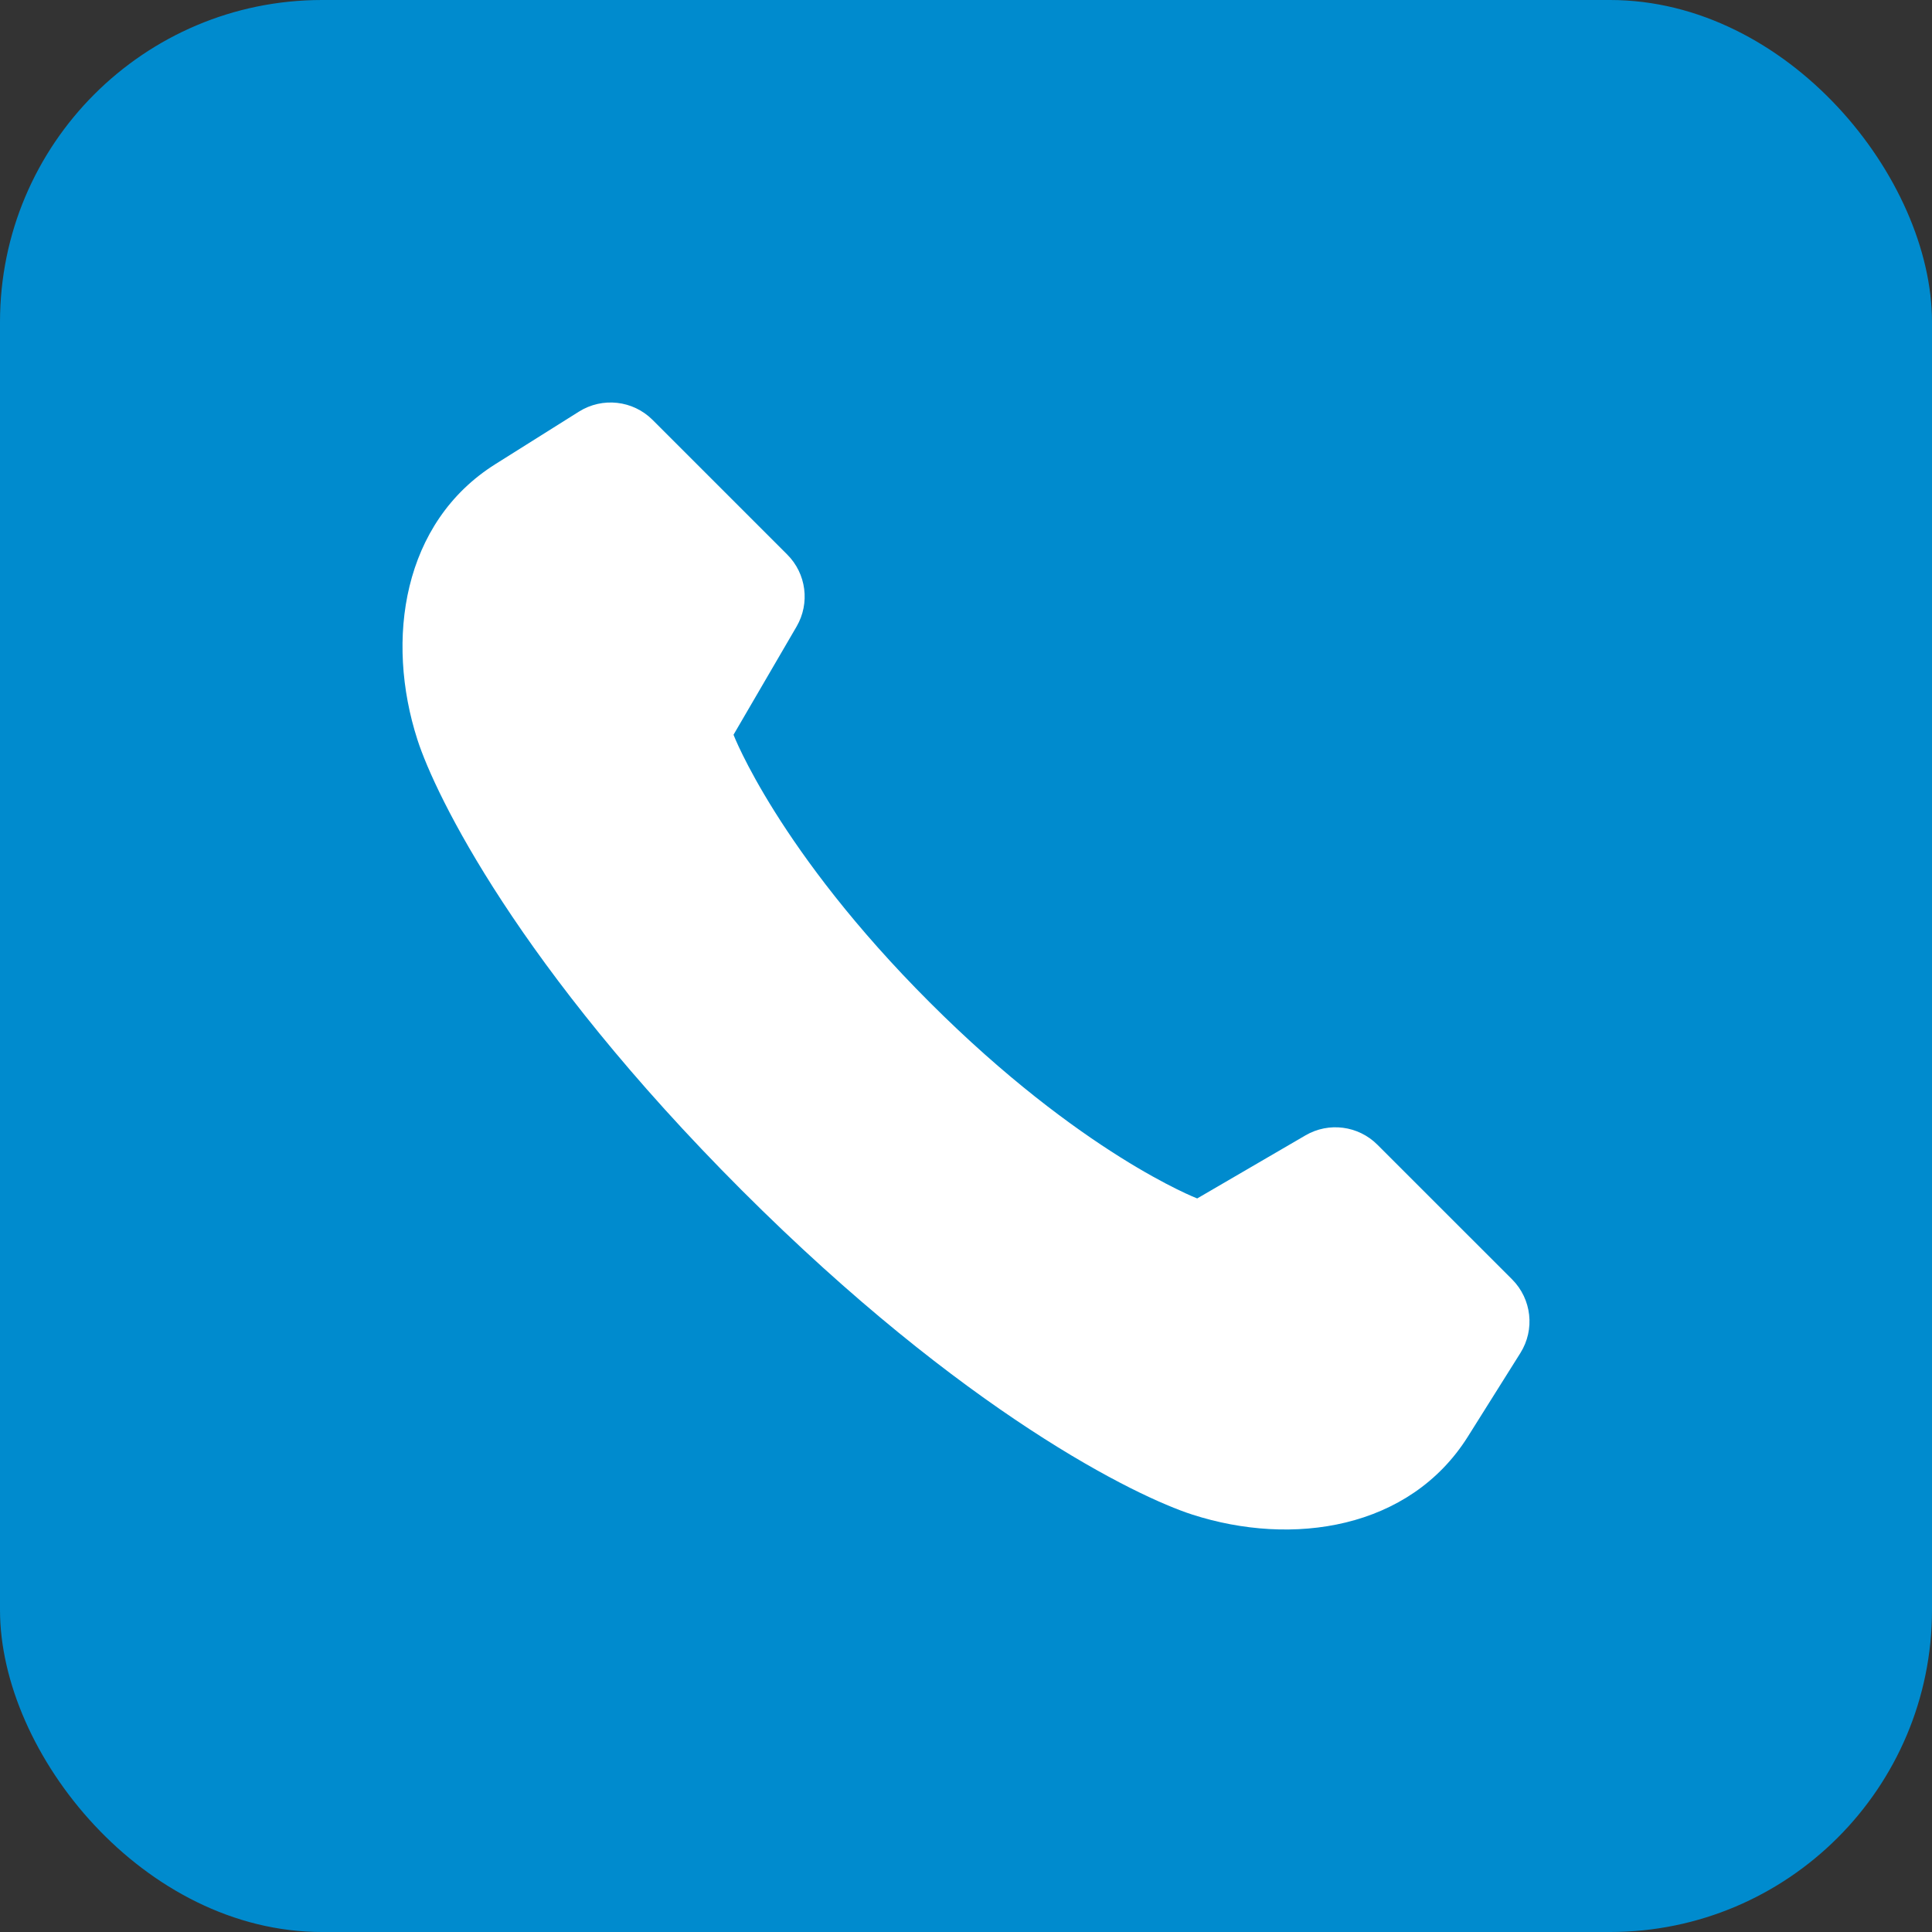
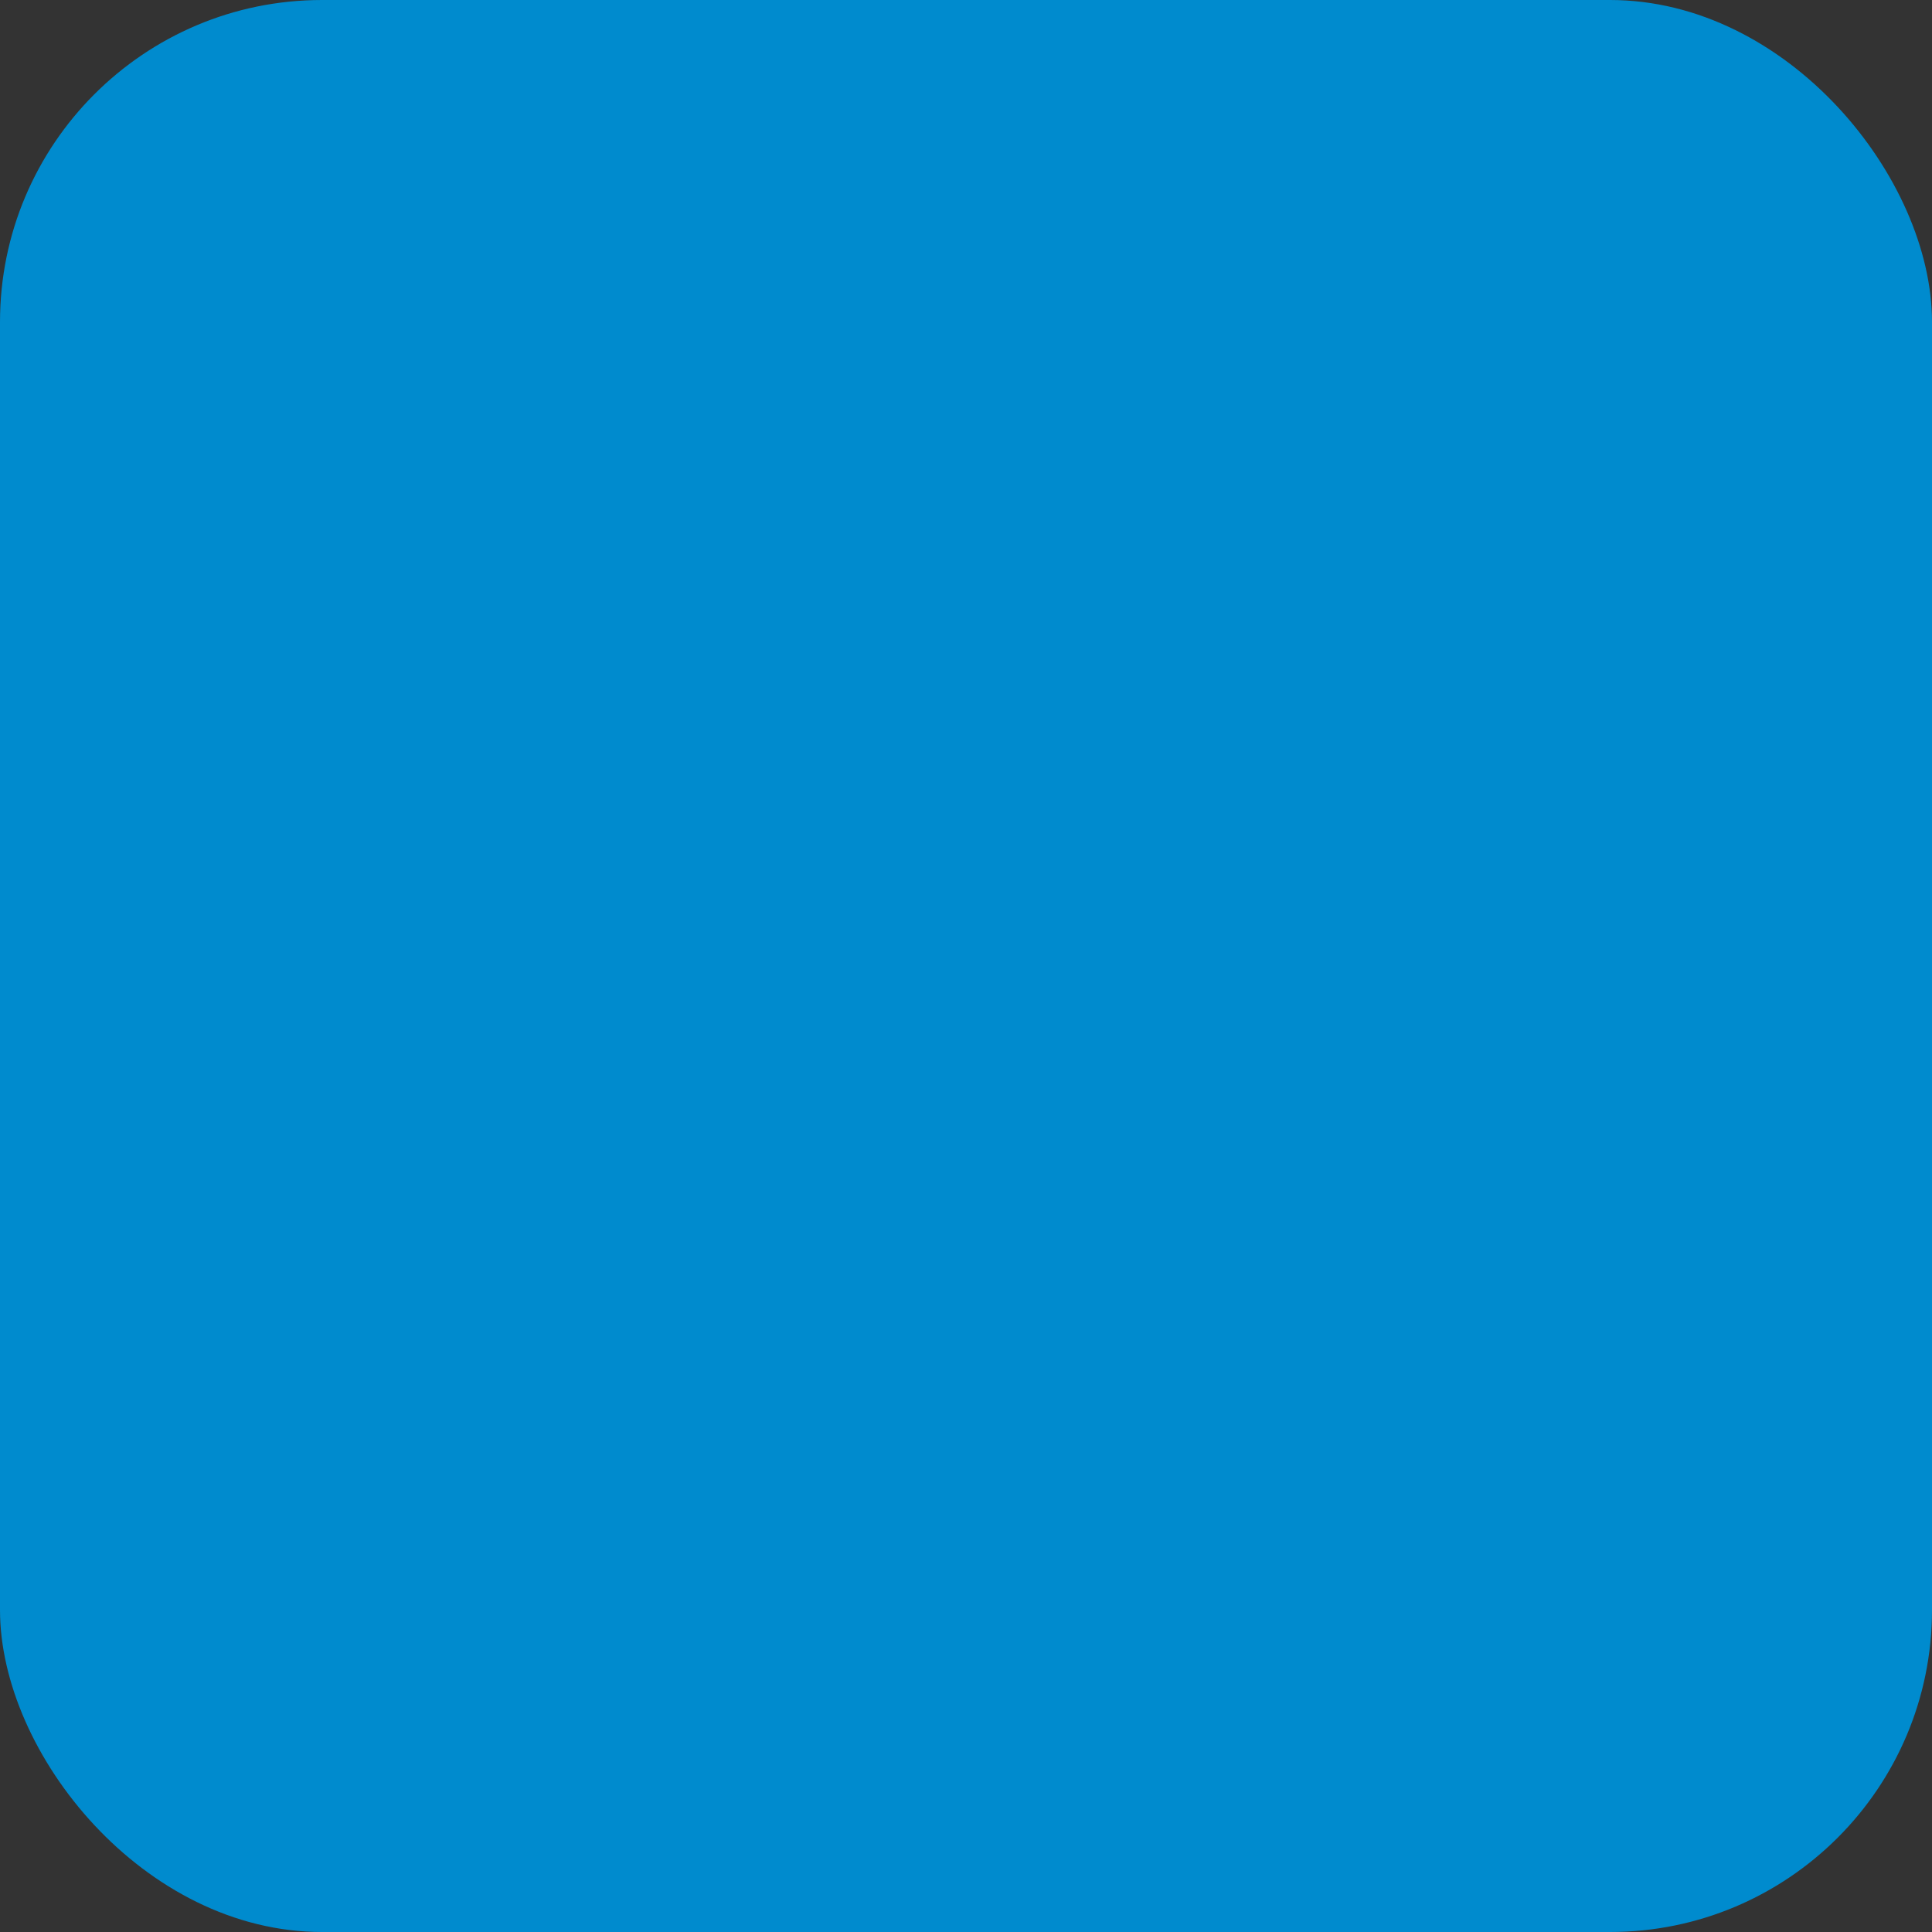
<svg xmlns="http://www.w3.org/2000/svg" width="48" height="48" viewBox="0 0 48 48" fill="none">
  <rect x="0" y="0" width="48" height="48" fill="#333333" stroke="none" />
  <rect width="48" height="48" rx="8" fill="#008BCE" />
-   <path d="M37.773 33.616L36.469 35.692C35.02 37.997 32.109 38.431 29.621 37.629C28.244 37.185 23.976 35.119 18.429 29.572C12.882 24.022 10.815 19.755 10.371 18.378C9.569 15.891 10.003 12.979 12.308 11.531L14.383 10.227C14.967 9.86 15.725 9.945 16.213 10.432L19.559 13.778C20.034 14.253 20.128 14.986 19.791 15.566L18.224 18.255C18.224 18.255 19.332 21.139 23.097 24.902C26.86 28.666 29.744 29.775 29.744 29.775L32.434 28.208C33.013 27.87 33.748 27.966 34.221 28.44L37.568 31.786C38.055 32.274 38.14 33.034 37.773 33.616Z" fill="white" />
</svg>